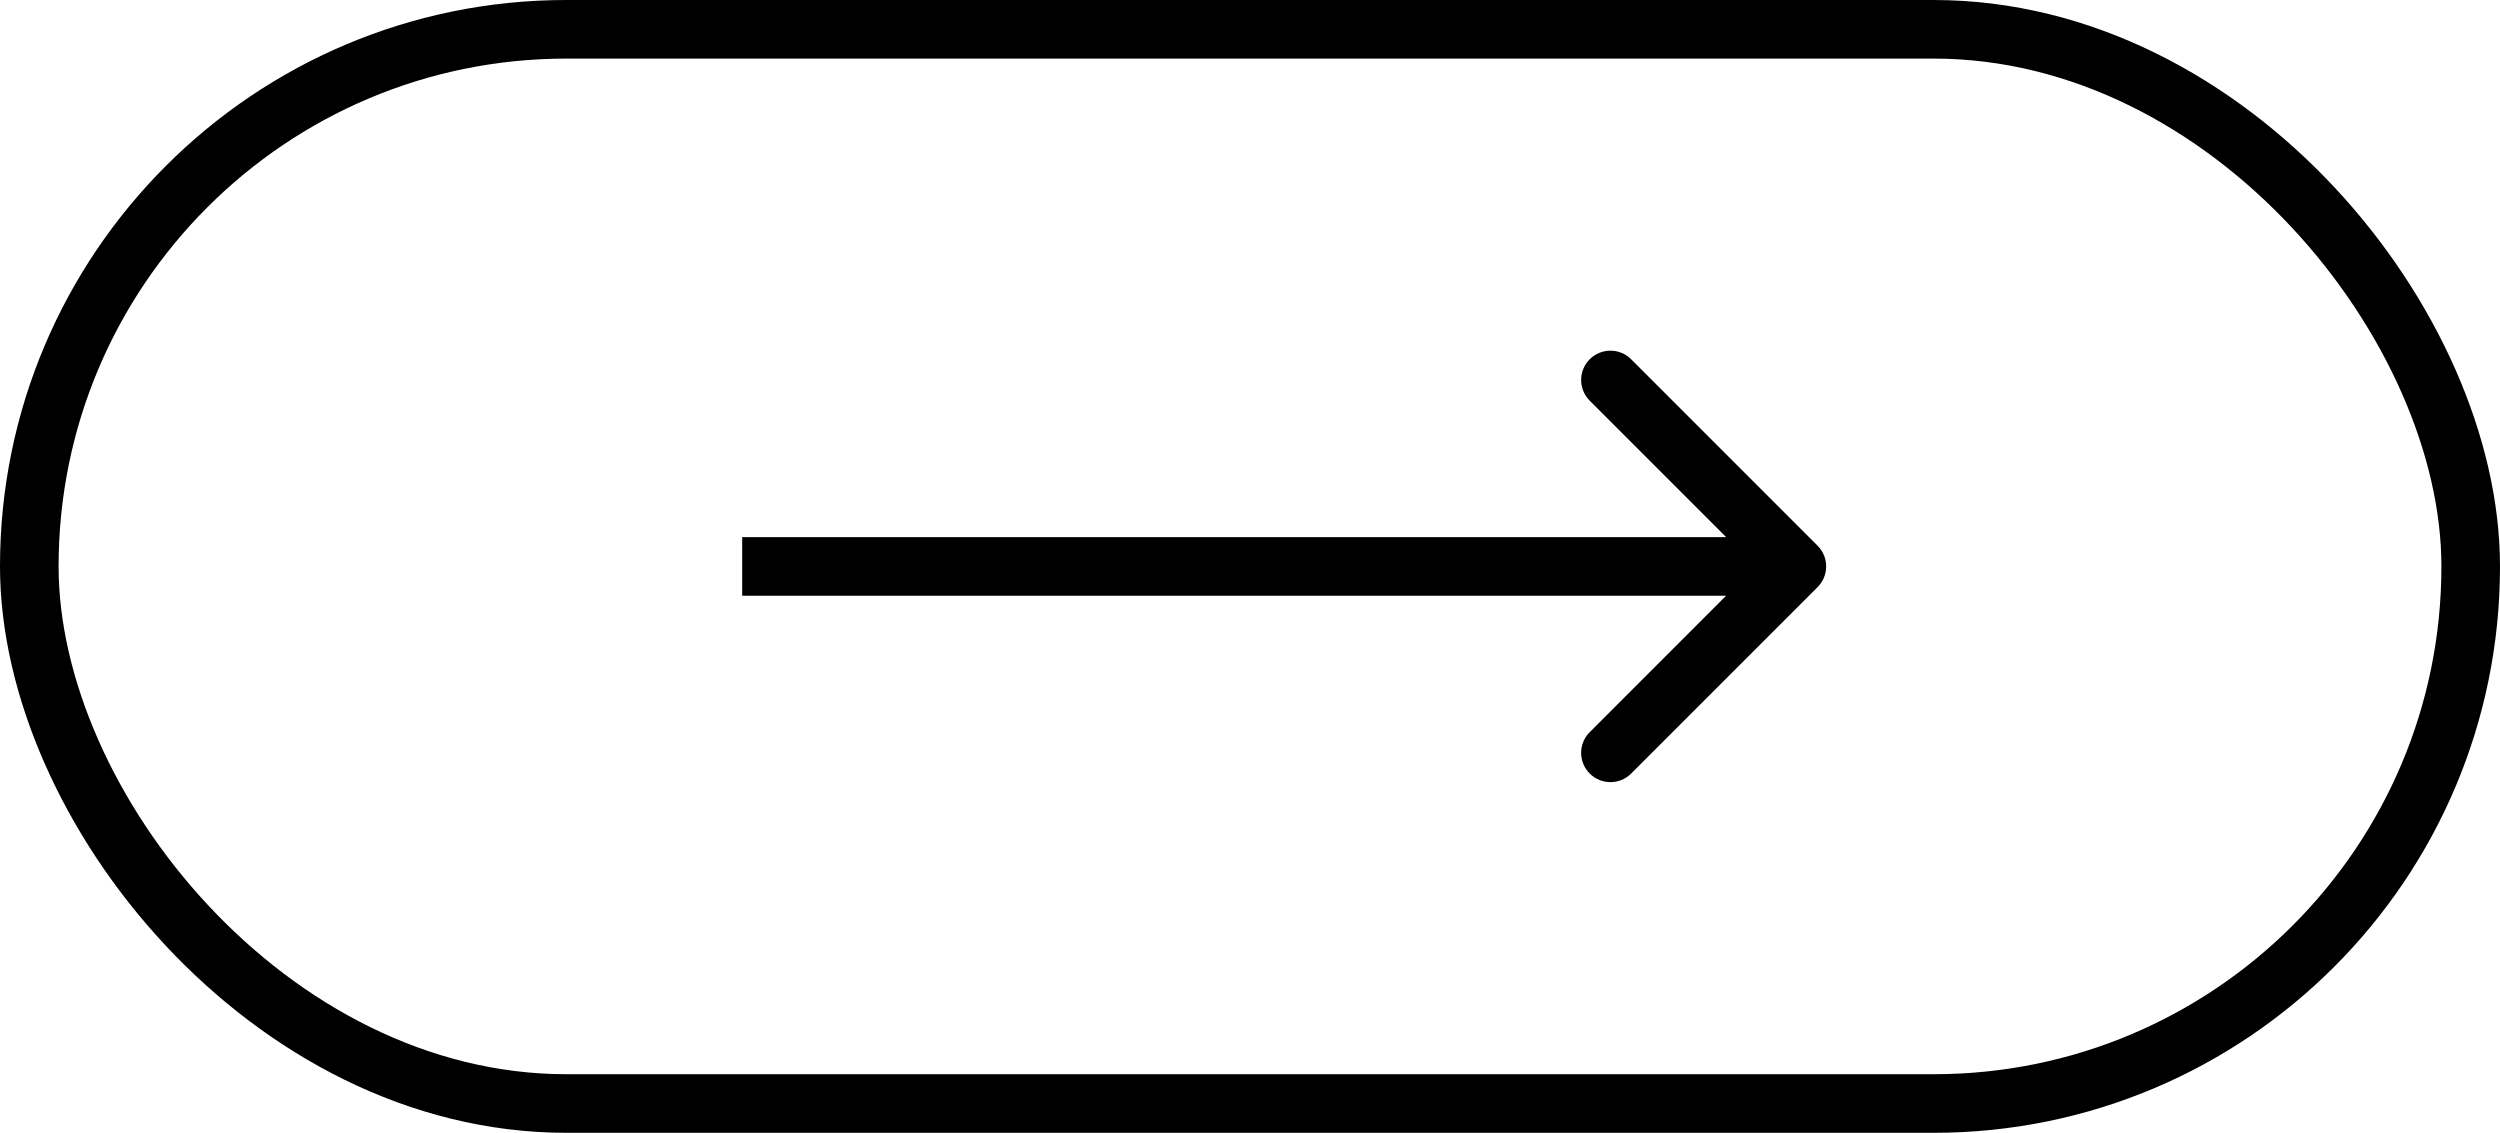
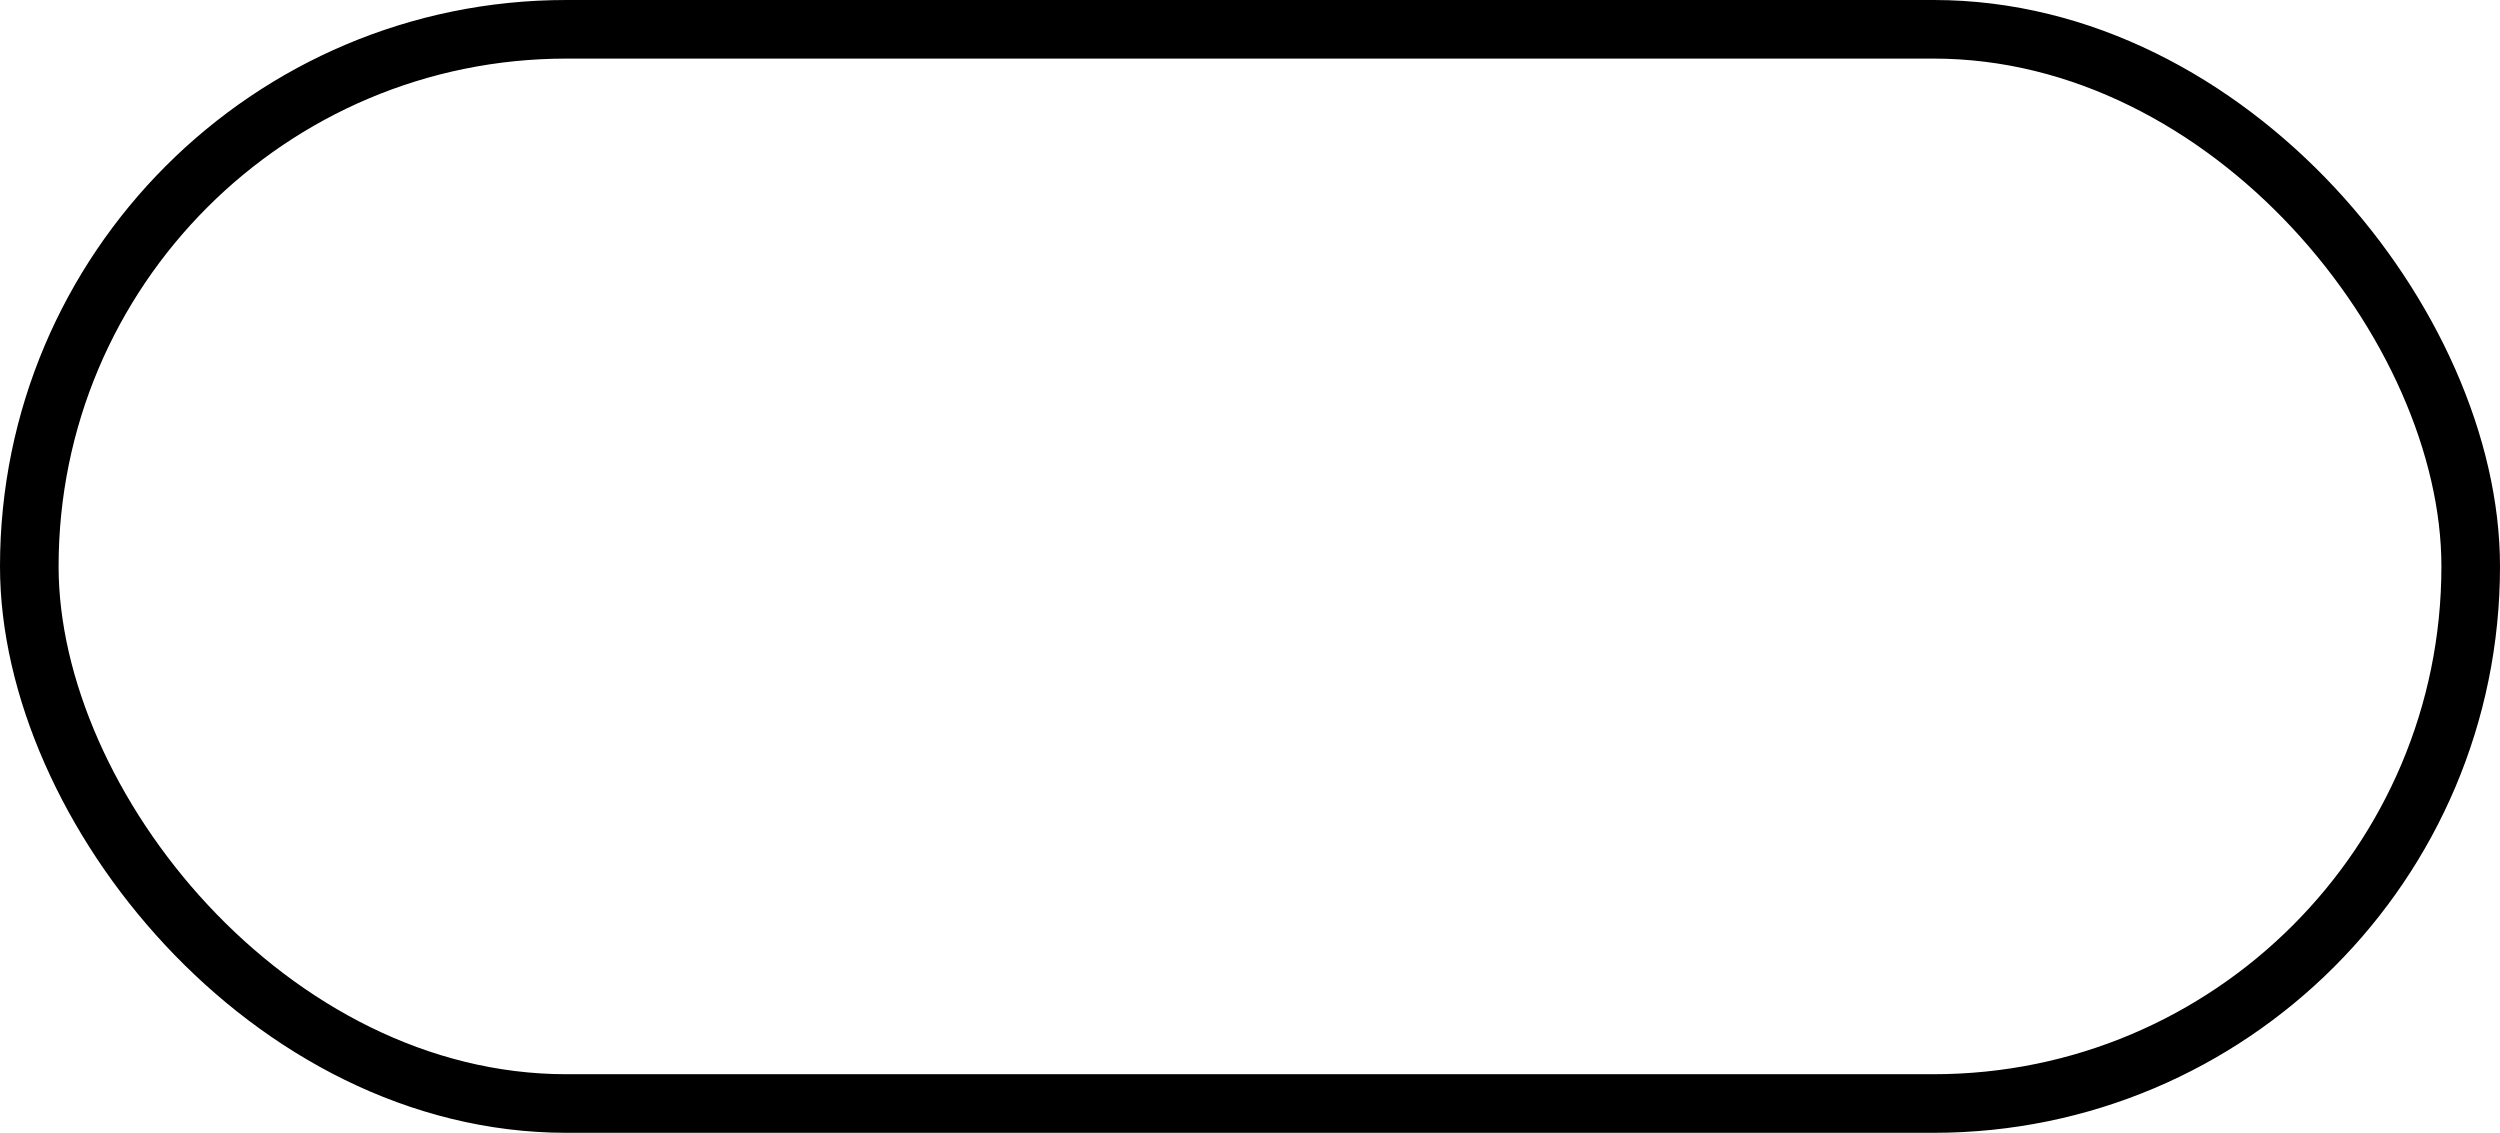
<svg xmlns="http://www.w3.org/2000/svg" width="64" height="29" viewBox="0 0 64 29" fill="none">
  <rect x="0.75" y="0.75" width="62.5" height="27.5" rx="13.75" stroke="black" stroke-width="1.5" />
-   <path d="M46.53 15.03C46.823 14.737 46.823 14.263 46.53 13.97L41.757 9.197C41.465 8.904 40.99 8.904 40.697 9.197C40.404 9.49 40.404 9.964 40.697 10.257L44.939 14.5L40.697 18.743C40.404 19.035 40.404 19.51 40.697 19.803C40.99 20.096 41.465 20.096 41.757 19.803L46.53 15.03ZM19 15.25L46 15.25L46 13.75L19 13.75L19 15.25Z" fill="black" />
</svg>